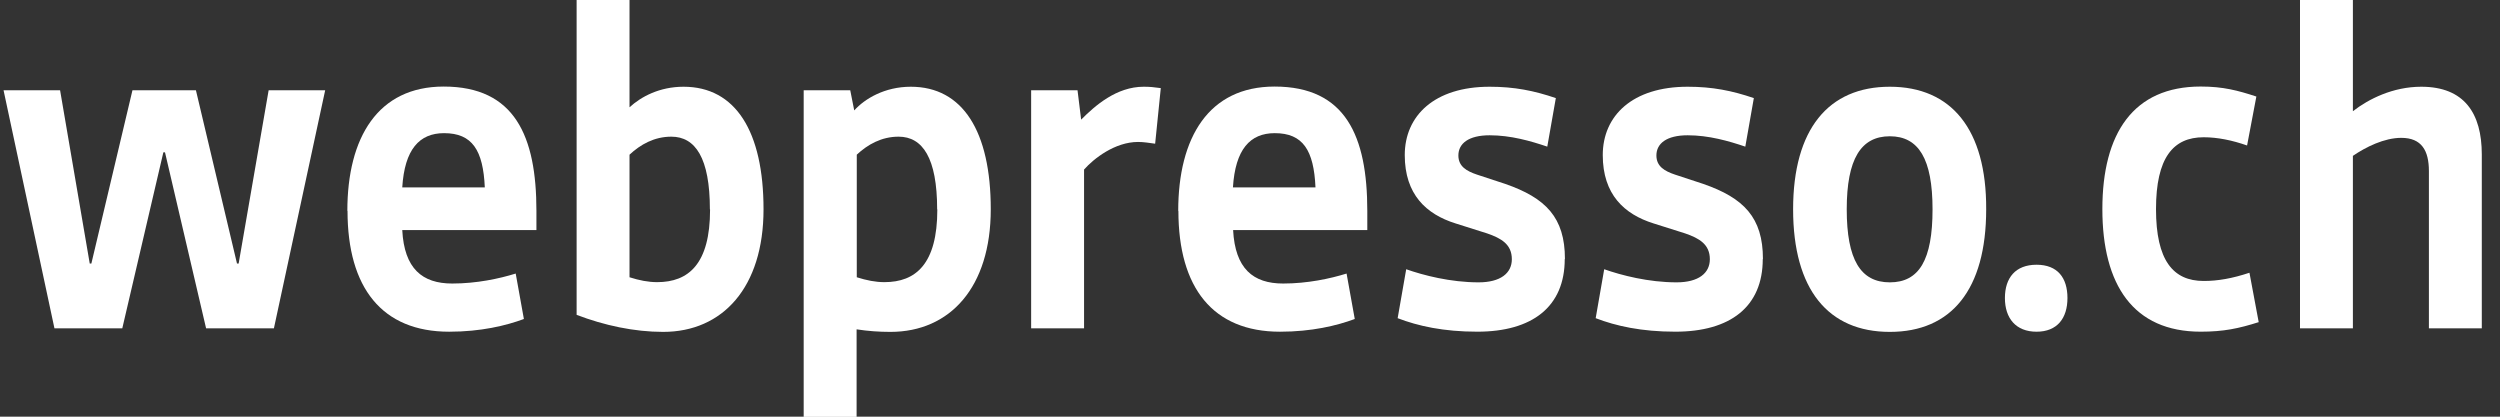
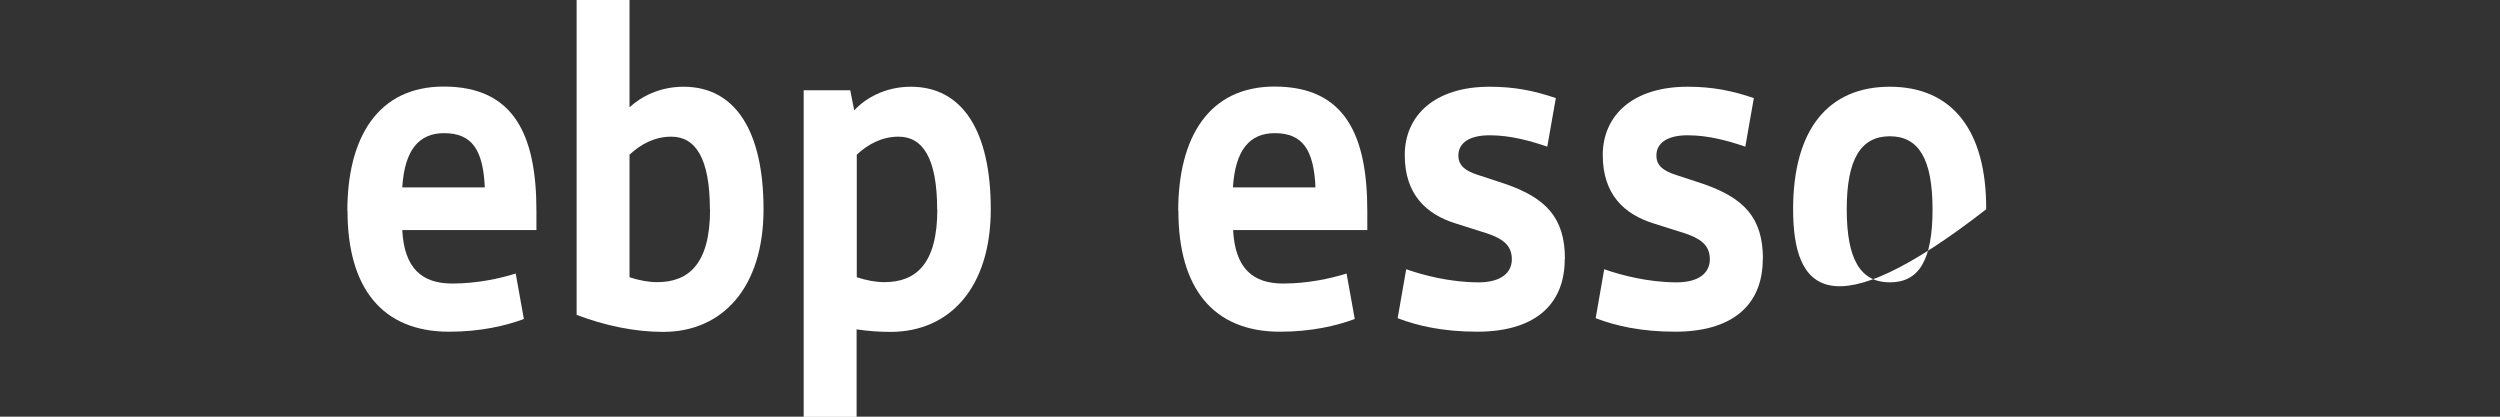
<svg xmlns="http://www.w3.org/2000/svg" width="114" height="19" viewBox="0 0 114 19" fill="none">
  <rect x="0" y="0" width="114" height="19" fill="#333333" stroke="none" />
  <g clip-path="url(#clip0_14065_681)">
-     <path d="M0.162 4.116H2.74L4.092 12.018H4.166L6.04 4.116H8.934L10.807 12.018H10.882L12.25 4.116H14.828L12.49 14.973H9.398L7.524 6.947H7.449L5.576 14.973H2.483L0.162 4.116Z" fill="white" />
    <path d="M15.839 9.617C15.839 6.269 17.232 3.947 20.233 3.947C23.474 3.947 24.461 6.206 24.461 9.617V10.492H18.343C18.434 12.251 19.255 12.929 20.622 12.929C21.733 12.929 22.77 12.706 23.516 12.474L23.889 14.546C23.076 14.849 21.924 15.126 20.482 15.126C17.422 15.126 15.847 13.126 15.847 9.617H15.839ZM22.107 8.545C22.032 6.849 21.535 6.072 20.249 6.072C19.122 6.072 18.45 6.813 18.343 8.545H22.107Z" fill="white" />
    <path d="M26.294 14.348V0H28.706V4.893C29.229 4.411 30.074 3.955 31.169 3.955C33.54 3.955 34.817 5.991 34.817 9.545C34.817 13.098 32.959 15.134 30.24 15.134C28.922 15.134 27.554 14.839 26.294 14.357V14.348ZM32.371 9.545C32.371 7.205 31.708 6.232 30.613 6.232C29.834 6.232 29.204 6.589 28.706 7.054V12.643C29.154 12.786 29.56 12.866 29.967 12.866C31.393 12.866 32.379 12.045 32.379 9.554L32.371 9.545Z" fill="white" />
    <path d="M36.657 4.116H38.771L38.953 5.035C39.434 4.5 40.346 3.955 41.532 3.955C43.903 3.955 45.179 5.991 45.179 9.544C45.179 13.098 43.322 15.134 40.603 15.134C40.081 15.134 39.583 15.098 39.061 15.018V19.009H36.648V4.116H36.657ZM42.734 9.544C42.734 7.205 42.07 6.232 40.976 6.232C40.197 6.232 39.567 6.589 39.069 7.053V12.643C39.517 12.785 39.923 12.866 40.329 12.866C41.755 12.866 42.742 12.044 42.742 9.553L42.734 9.544Z" fill="white" />
-     <path d="M47.02 4.116H49.135L49.3 5.455C49.931 4.821 50.909 3.955 52.152 3.955C52.434 3.955 52.6 3.973 52.932 4.018L52.675 6.553C52.418 6.518 52.152 6.473 51.895 6.473C50.842 6.473 49.873 7.232 49.433 7.732V14.973H47.02V4.116Z" fill="white" />
    <path d="M53.727 9.617C53.727 6.269 55.119 3.947 58.12 3.947C61.362 3.947 62.349 6.206 62.349 9.617V10.492H56.23C56.322 12.251 57.142 12.929 58.51 12.929C59.621 12.929 60.657 12.706 61.404 12.474L61.777 14.546C60.964 14.849 59.812 15.126 58.369 15.126C55.31 15.126 53.735 13.126 53.735 9.617H53.727ZM59.986 8.545C59.911 6.849 59.414 6.072 58.129 6.072C57.001 6.072 56.33 6.813 56.222 8.545H59.986Z" fill="white" />
    <path d="M71.352 11.812C71.352 13.991 69.868 15.125 67.365 15.125C65.823 15.125 64.662 14.866 63.733 14.509L64.123 12.277C64.902 12.553 66.146 12.875 67.423 12.875C68.426 12.875 68.94 12.455 68.94 11.821C68.94 11.143 68.459 10.866 67.812 10.643L66.37 10.187C65.035 9.768 64.057 8.866 64.057 7.071C64.057 5.277 65.408 3.955 67.928 3.955C69.056 3.955 69.951 4.134 70.946 4.473L70.556 6.687C69.794 6.428 68.89 6.169 67.928 6.169C66.967 6.169 66.502 6.544 66.502 7.089C66.502 7.589 66.876 7.803 67.356 7.964L68.633 8.384C70.49 9.027 71.361 9.919 71.361 11.812H71.352Z" fill="white" />
    <path d="M80.382 11.812C80.382 13.991 78.898 15.125 76.394 15.125C74.852 15.125 73.691 14.866 72.763 14.509L73.152 12.277C73.932 12.553 75.175 12.875 76.452 12.875C77.455 12.875 77.969 12.455 77.969 11.821C77.969 11.143 77.488 10.866 76.842 10.643L75.399 10.187C74.064 9.768 73.086 8.866 73.086 7.071C73.086 5.277 74.437 3.955 76.958 3.955C78.085 3.955 78.981 4.134 79.975 4.473L79.586 6.687C78.823 6.428 77.919 6.169 76.958 6.169C75.996 6.169 75.532 6.544 75.532 7.089C75.532 7.589 75.905 7.803 76.386 7.964L77.662 8.384C79.519 9.027 80.39 9.919 80.39 11.812H80.382Z" fill="white" />
-     <path d="M81.766 9.544C81.766 5.893 83.374 3.955 86.176 3.955C88.978 3.955 90.587 5.893 90.57 9.544C90.57 13.214 88.978 15.134 86.176 15.134C83.374 15.134 81.766 13.214 81.766 9.544ZM88.124 9.544C88.124 7.25 87.494 6.214 86.176 6.214C84.858 6.214 84.211 7.25 84.211 9.544C84.211 11.839 84.841 12.875 86.176 12.875C87.511 12.875 88.124 11.857 88.124 9.544Z" fill="white" />
-     <path d="M91.424 13.59C91.424 12.671 91.905 12.072 92.866 12.072C93.828 12.072 94.276 12.671 94.276 13.59C94.276 14.51 93.811 15.126 92.866 15.126C91.921 15.126 91.424 14.51 91.424 13.59Z" fill="white" />
-     <path d="M103.006 14.687C102.078 14.982 101.39 15.125 100.353 15.125C97.278 15.125 95.868 12.991 95.868 9.536C95.868 6.08 97.278 3.946 100.353 3.946C101.373 3.946 102.045 4.125 102.89 4.402L102.467 6.634C101.779 6.393 101.116 6.259 100.486 6.259C99.093 6.259 98.314 7.196 98.314 9.536C98.314 11.875 99.093 12.812 100.486 12.812H100.503C101.133 12.812 101.796 12.696 102.575 12.437L102.998 14.696L103.006 14.687Z" fill="white" />
-     <path d="M104.88 0H107.292V5.071C108.014 4.509 109.125 3.955 110.41 3.955C112.375 3.955 113.17 5.17 113.17 7.045V14.973H110.758V7.804C110.758 6.866 110.426 6.286 109.498 6.286C108.718 6.286 107.881 6.705 107.292 7.107V14.973H104.88V0Z" fill="white" />
+     <path d="M81.766 9.544C81.766 5.893 83.374 3.955 86.176 3.955C88.978 3.955 90.587 5.893 90.57 9.544C83.374 15.134 81.766 13.214 81.766 9.544ZM88.124 9.544C88.124 7.25 87.494 6.214 86.176 6.214C84.858 6.214 84.211 7.25 84.211 9.544C84.211 11.839 84.841 12.875 86.176 12.875C87.511 12.875 88.124 11.857 88.124 9.544Z" fill="white" />
  </g>
  <defs>
    <clipPath id="clip0_14065_681">
      <rect width="113" height="19" fill="white" transform="translate(0.162)" />
    </clipPath>
  </defs>
</svg>